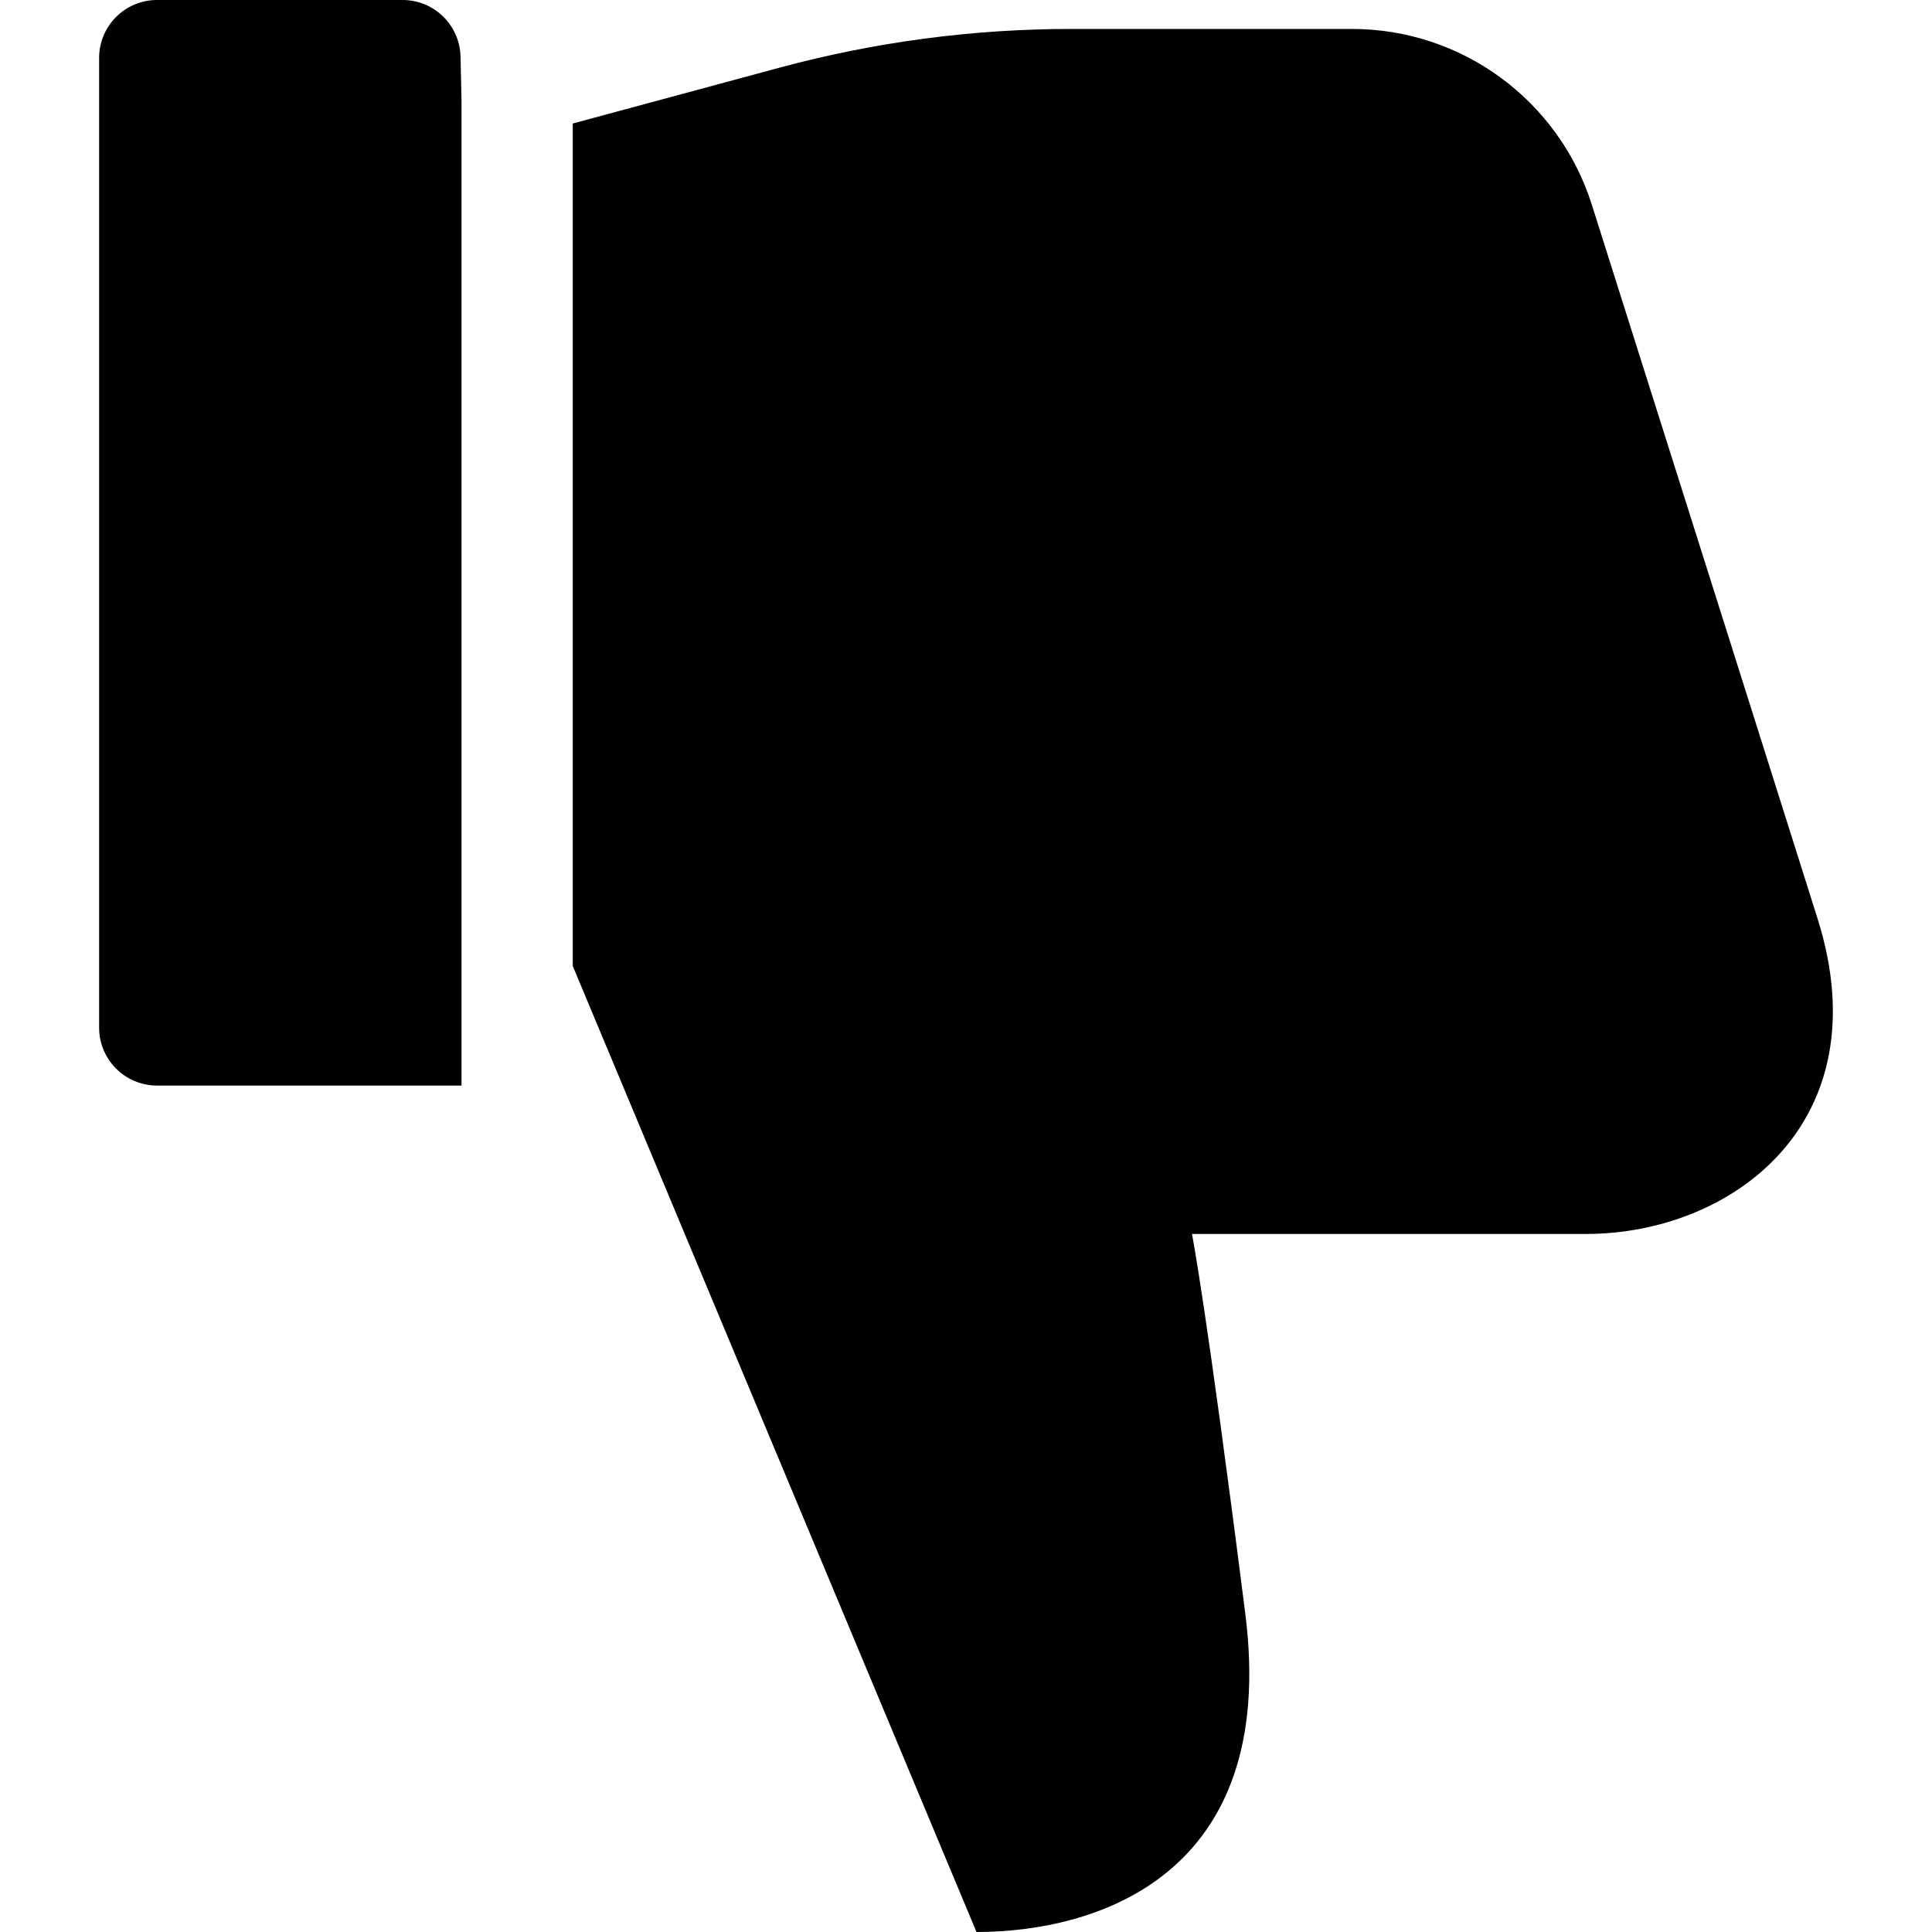
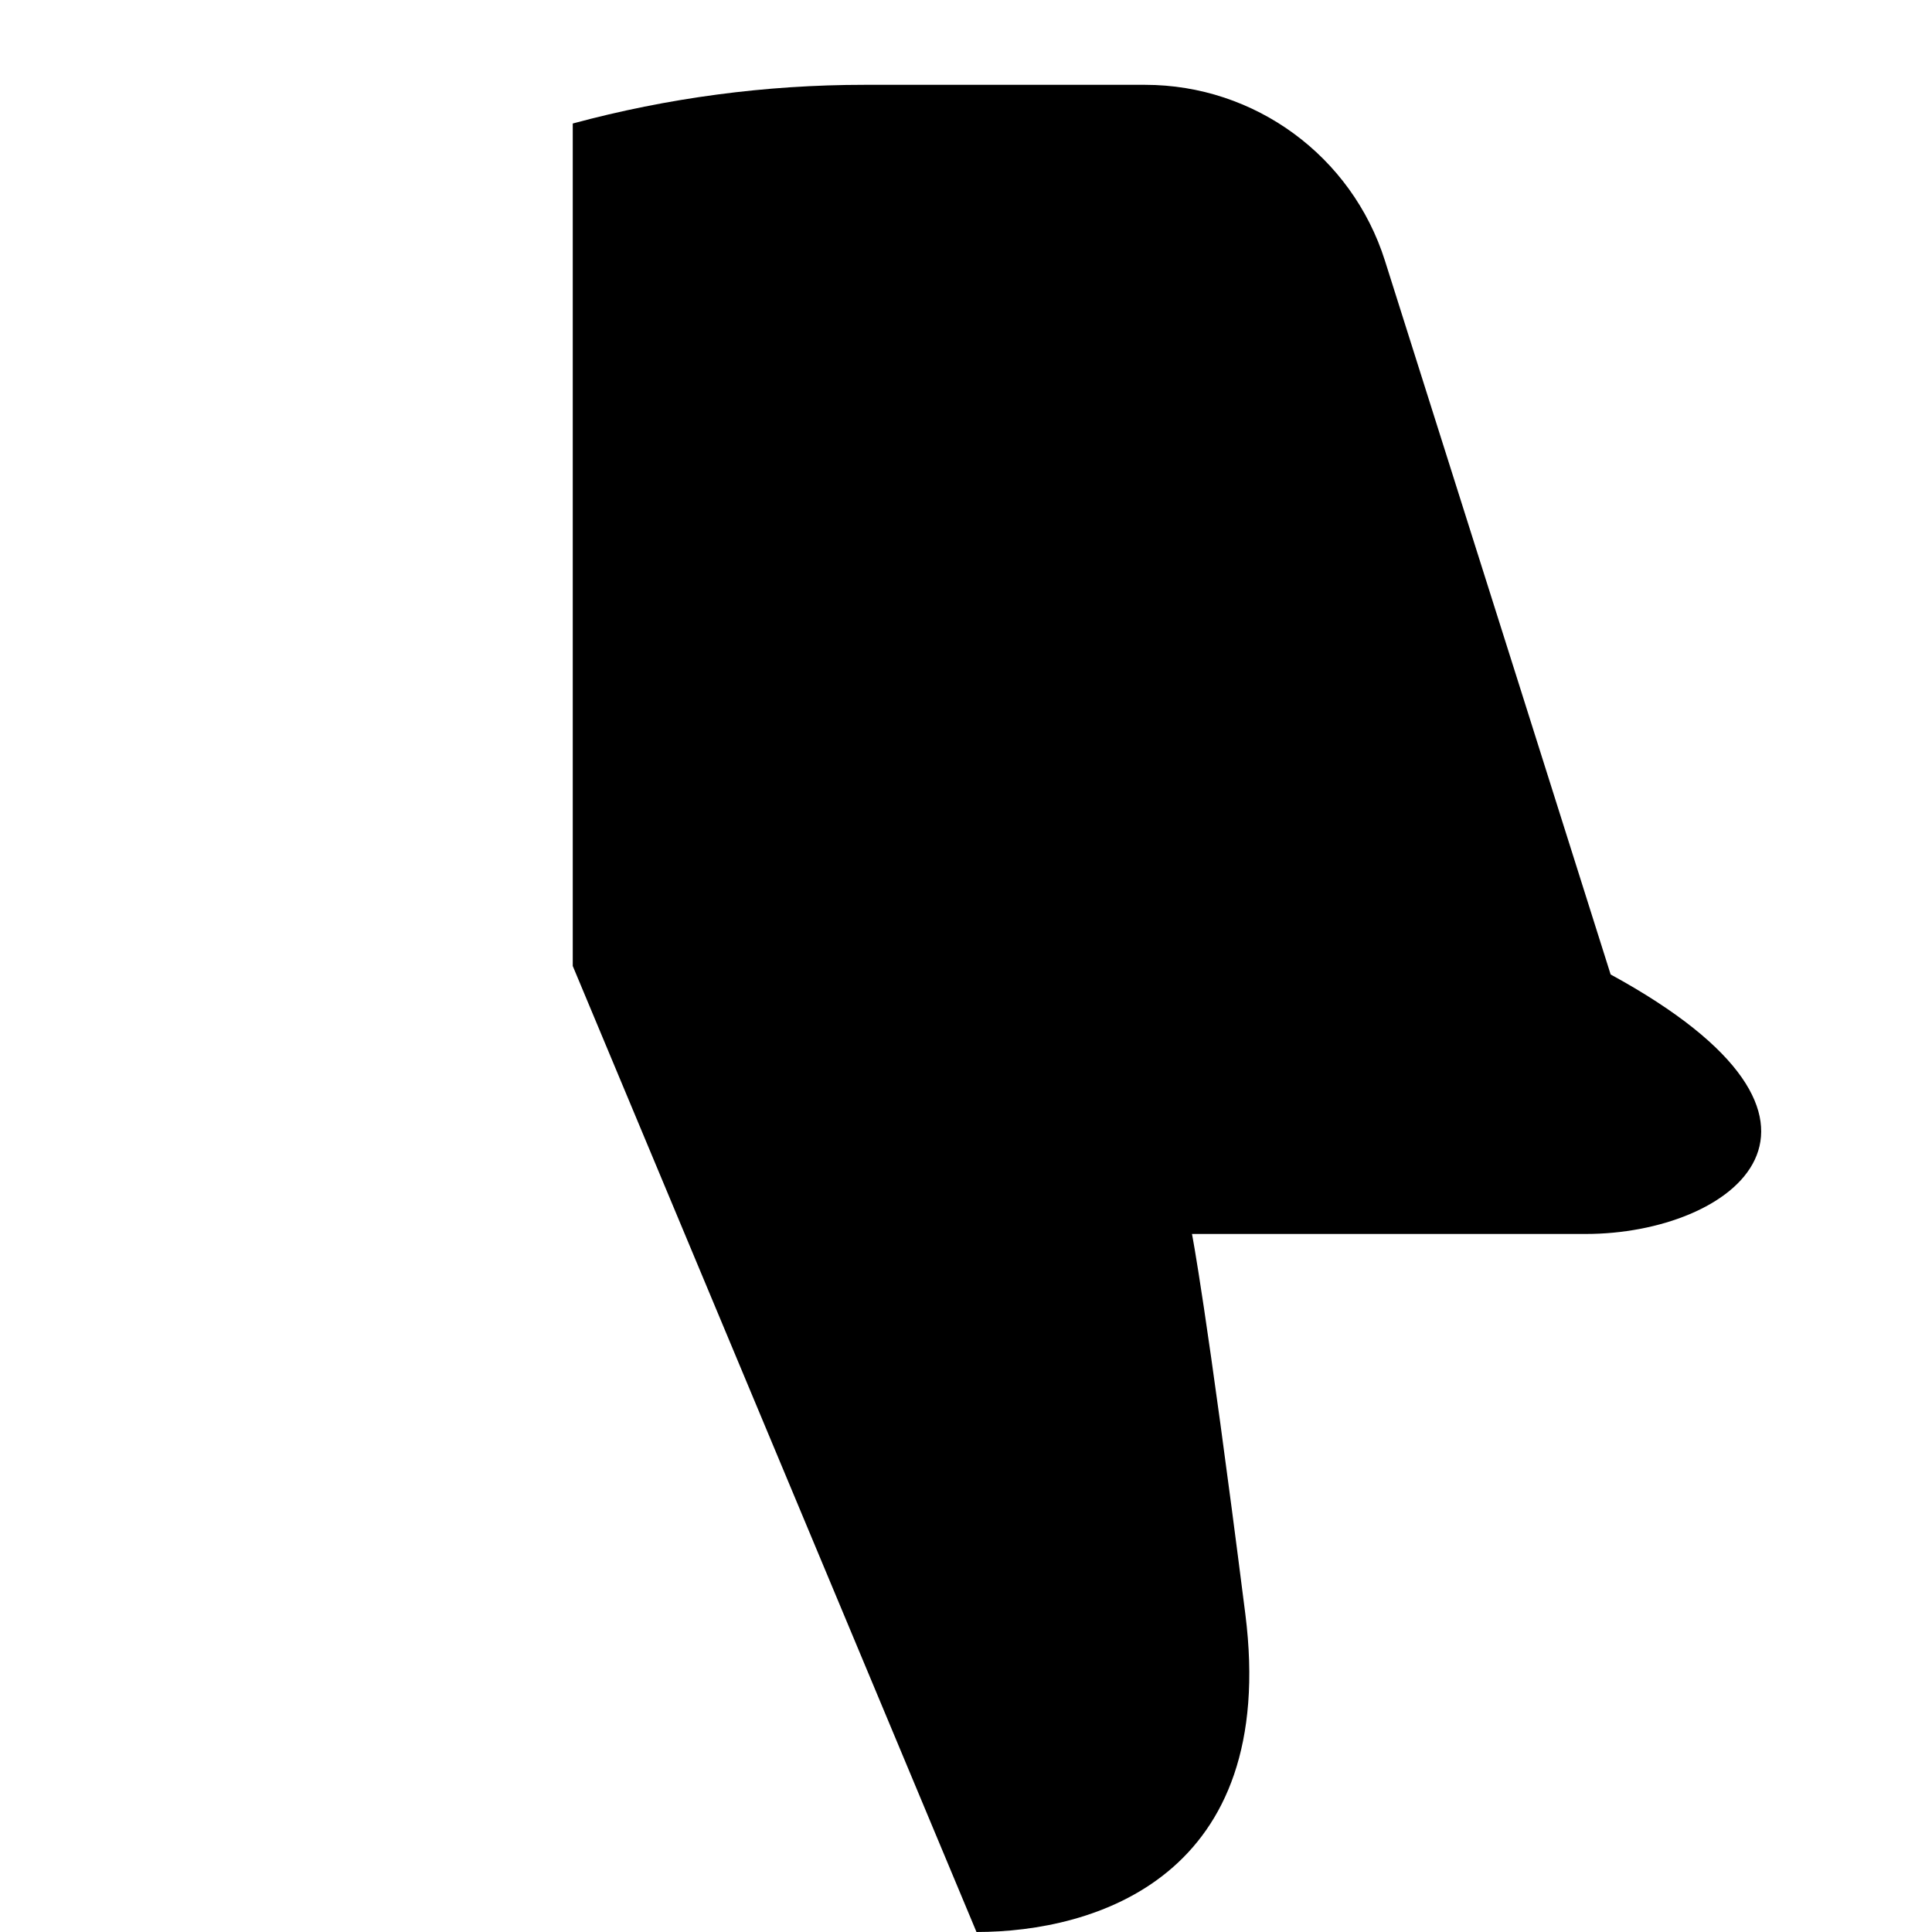
<svg xmlns="http://www.w3.org/2000/svg" fill="#000000" version="1.1" id="Layer_1" width="800px" height="800px" viewBox="703.38 796 200 200" enable-background="new 703.38 796 200 200" xml:space="preserve">
  <g>
-     <path d="M751.157,908.377h-31.521c-3.31,0-5.995-2.685-5.995-5.995V801.996c0-3.312,2.685-5.996,5.995-5.996h25.424   c3.26,0,5.921,2.604,5.994,5.863l0.103,4.605V908.377L751.157,908.377z" />
-     <path d="M867.548,923.739c-15.131,0-40.775,0-40.775,0s1.458,7.302,5.521,39.327C835.748,990.283,816.745,996,804.466,996   l-41.794-99.999v-87.216l21.421-5.784c9.838-2.657,19.989-4.004,30.179-4.004h29.068c11.352,0,21.403,7.373,24.826,18.197   c9.536,30.142,19.473,61.532,23.368,73.899C898.183,912.198,882.686,923.739,867.548,923.739z" />
+     <path d="M867.548,923.739c-15.131,0-40.775,0-40.775,0s1.458,7.302,5.521,39.327C835.748,990.283,816.745,996,804.466,996   l-41.794-99.999v-87.216c9.838-2.657,19.989-4.004,30.179-4.004h29.068c11.352,0,21.403,7.373,24.826,18.197   c9.536,30.142,19.473,61.532,23.368,73.899C898.183,912.198,882.686,923.739,867.548,923.739z" />
  </g>
</svg>